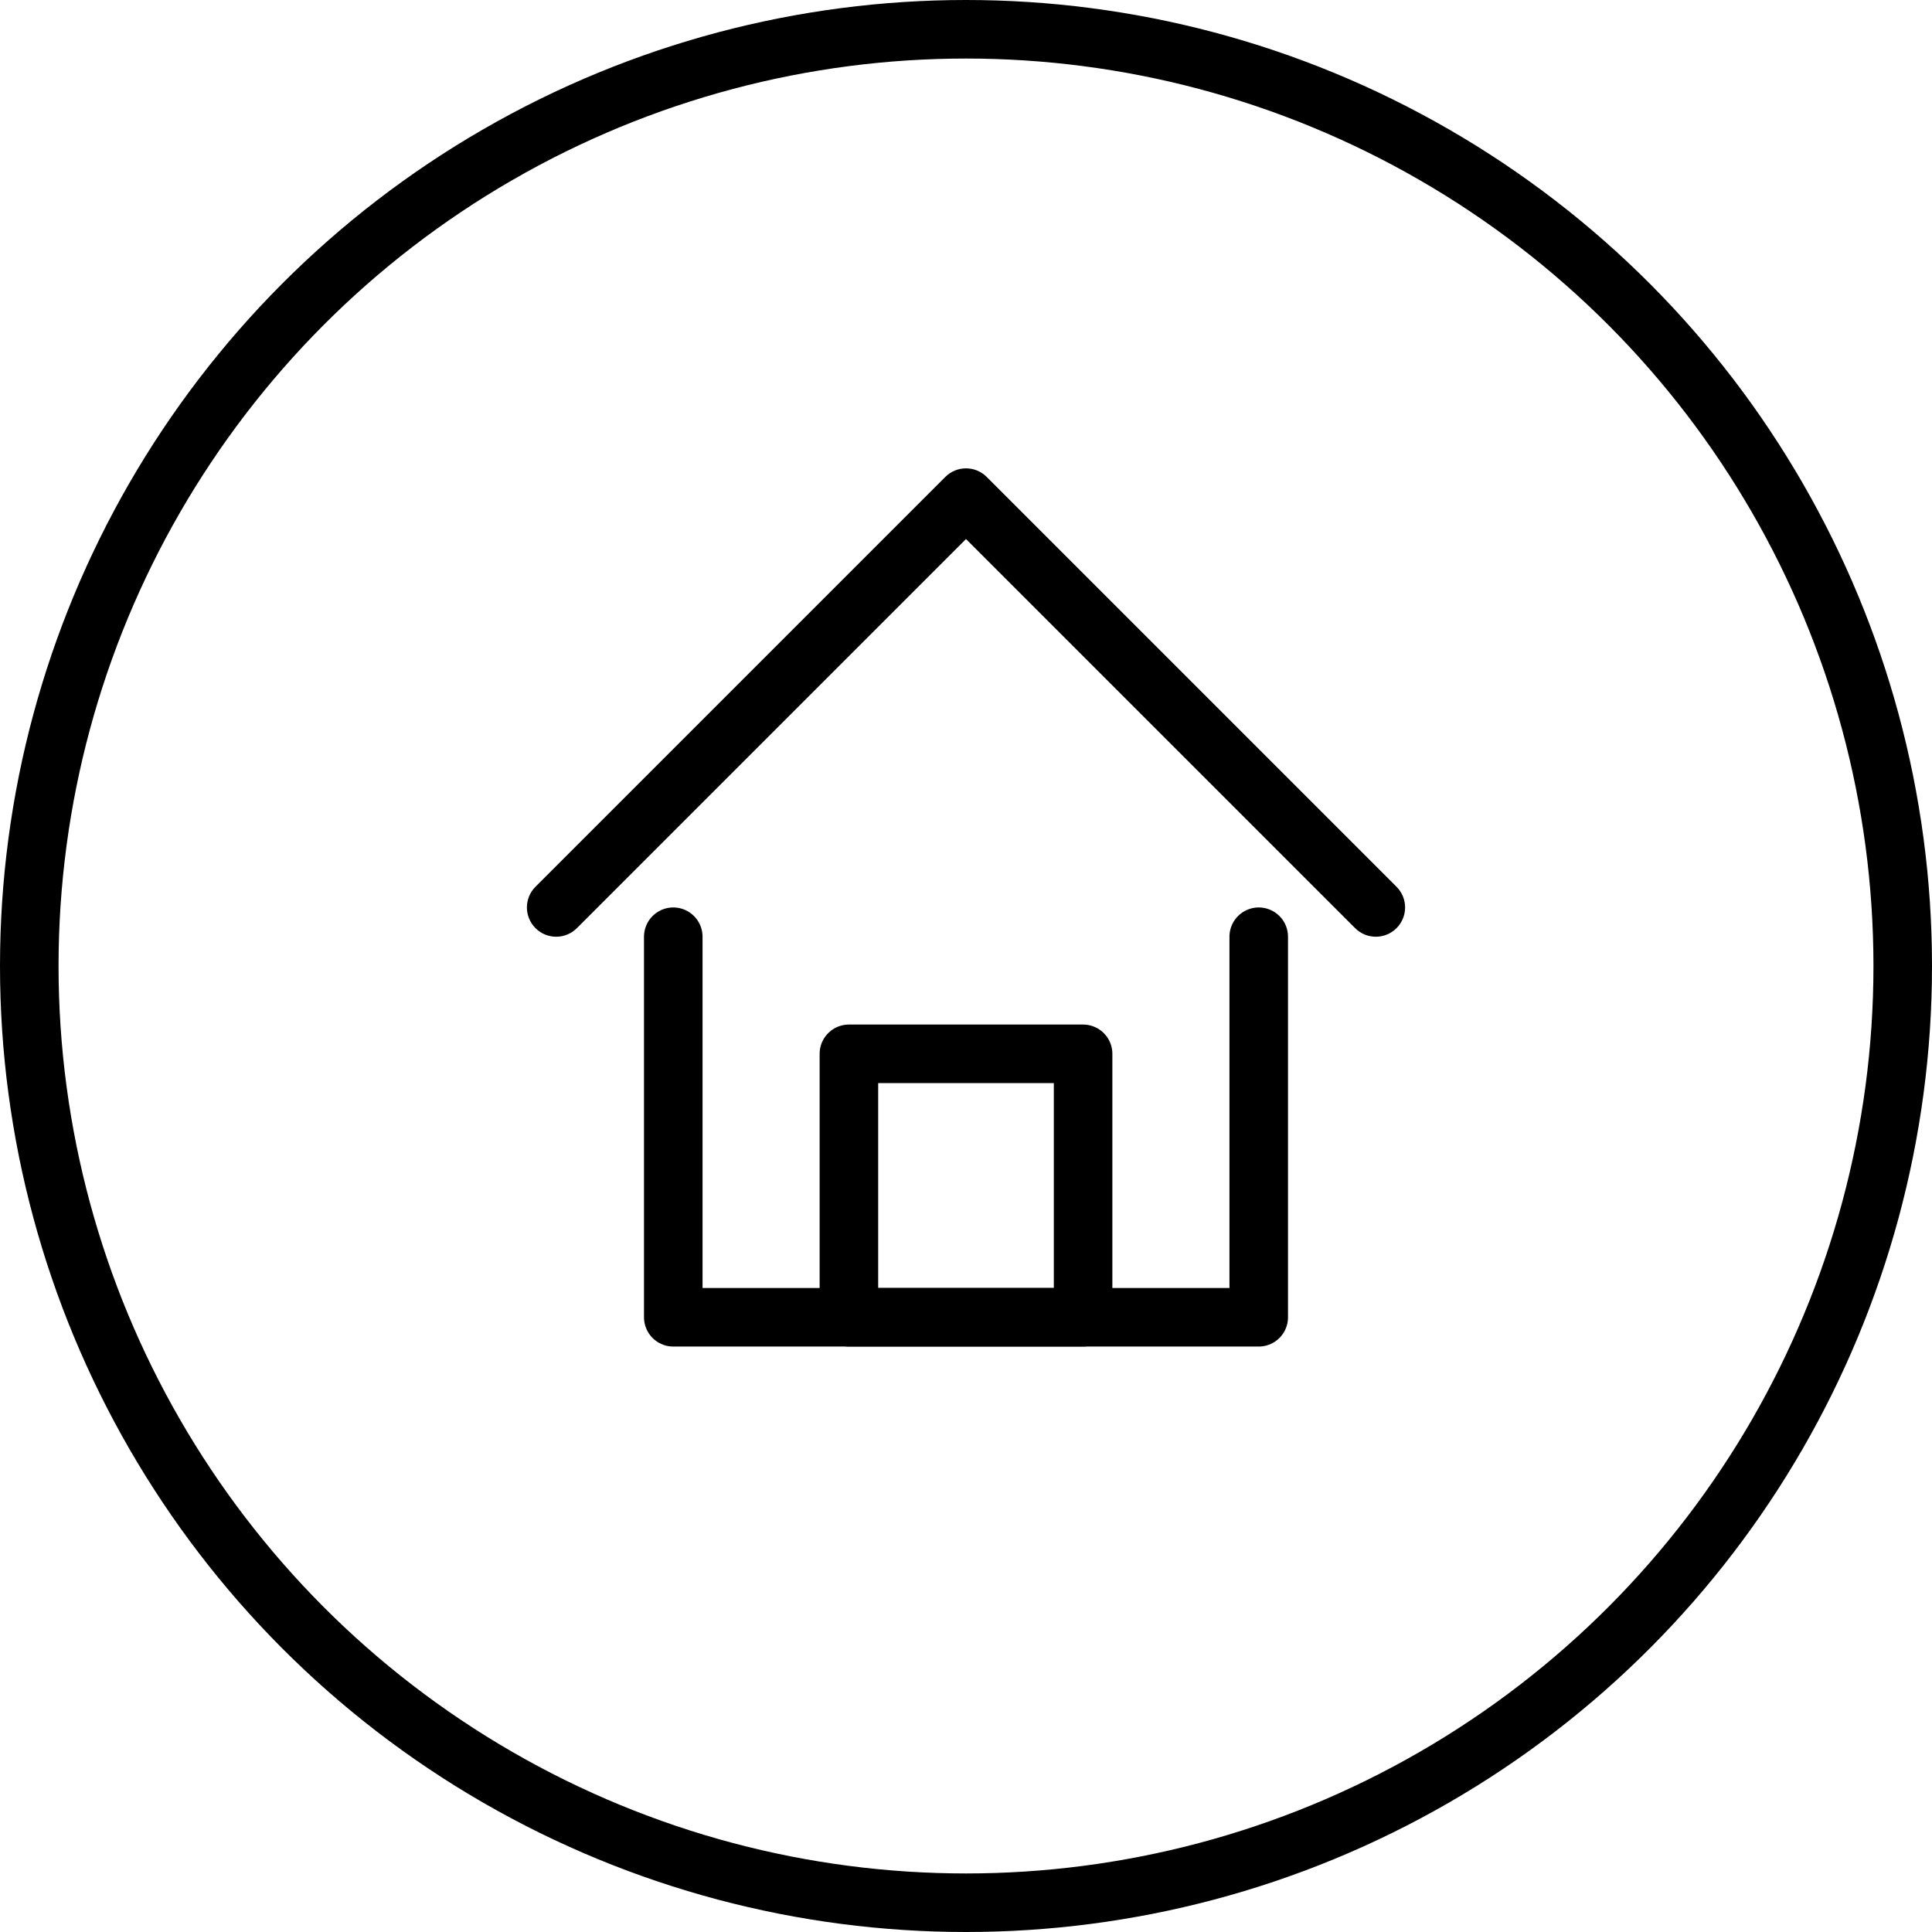
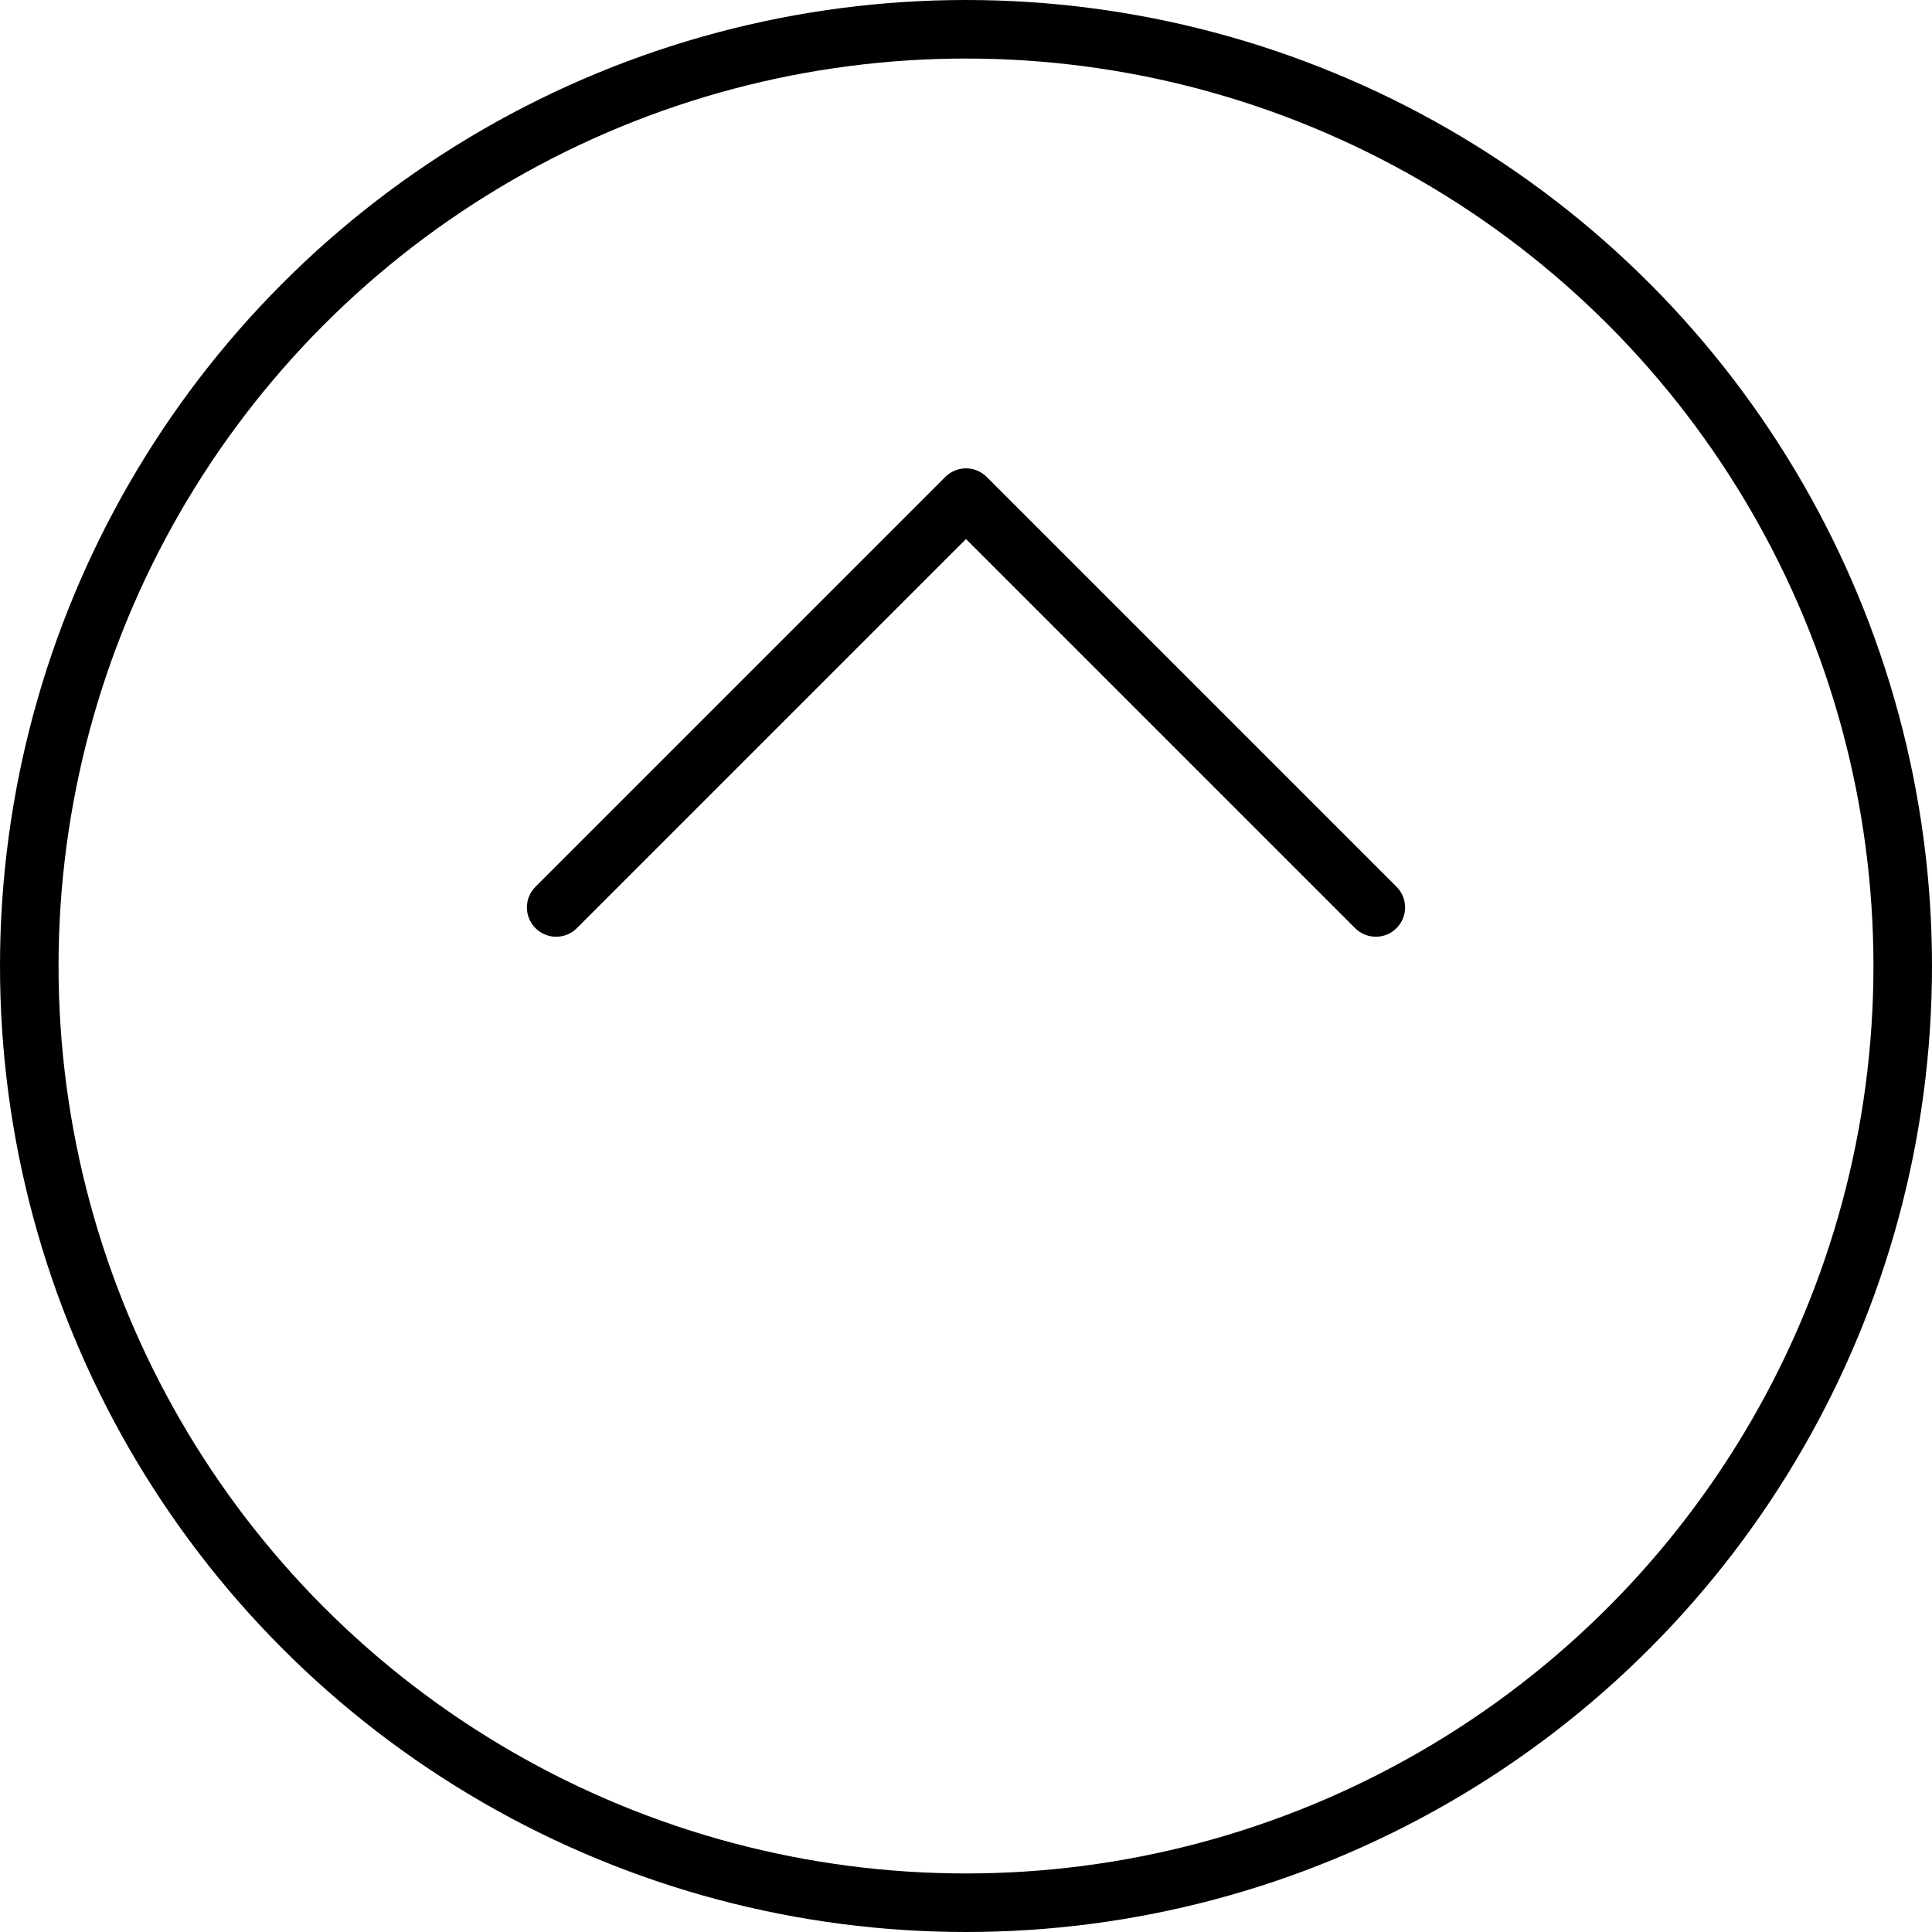
<svg xmlns="http://www.w3.org/2000/svg" width="66" height="66" viewBox="0 0 66 66" fill="none">
  <circle cx="33" cy="33" r="32" stroke="black" stroke-width="2" />
-   <path d="M23 32V45H43V32" stroke="black" stroke-width="2" stroke-linecap="round" stroke-linejoin="round" />
  <path d="M18.293 30.293C17.902 30.683 17.902 31.317 18.293 31.707C18.683 32.098 19.317 32.098 19.707 31.707L18.293 30.293ZM33 17L33.707 16.293C33.317 15.902 32.683 15.902 32.293 16.293L33 17ZM46.293 31.707C46.683 32.098 47.317 32.098 47.707 31.707C48.098 31.317 48.098 30.683 47.707 30.293L46.293 31.707ZM19.707 31.707L33.707 17.707L32.293 16.293L18.293 30.293L19.707 31.707ZM47.707 30.293L33.707 16.293L32.293 17.707L46.293 31.707L47.707 30.293Z" fill="black" />
-   <rect x="29" y="36" width="8" height="9" stroke="black" stroke-width="2" stroke-linejoin="round" />
</svg>